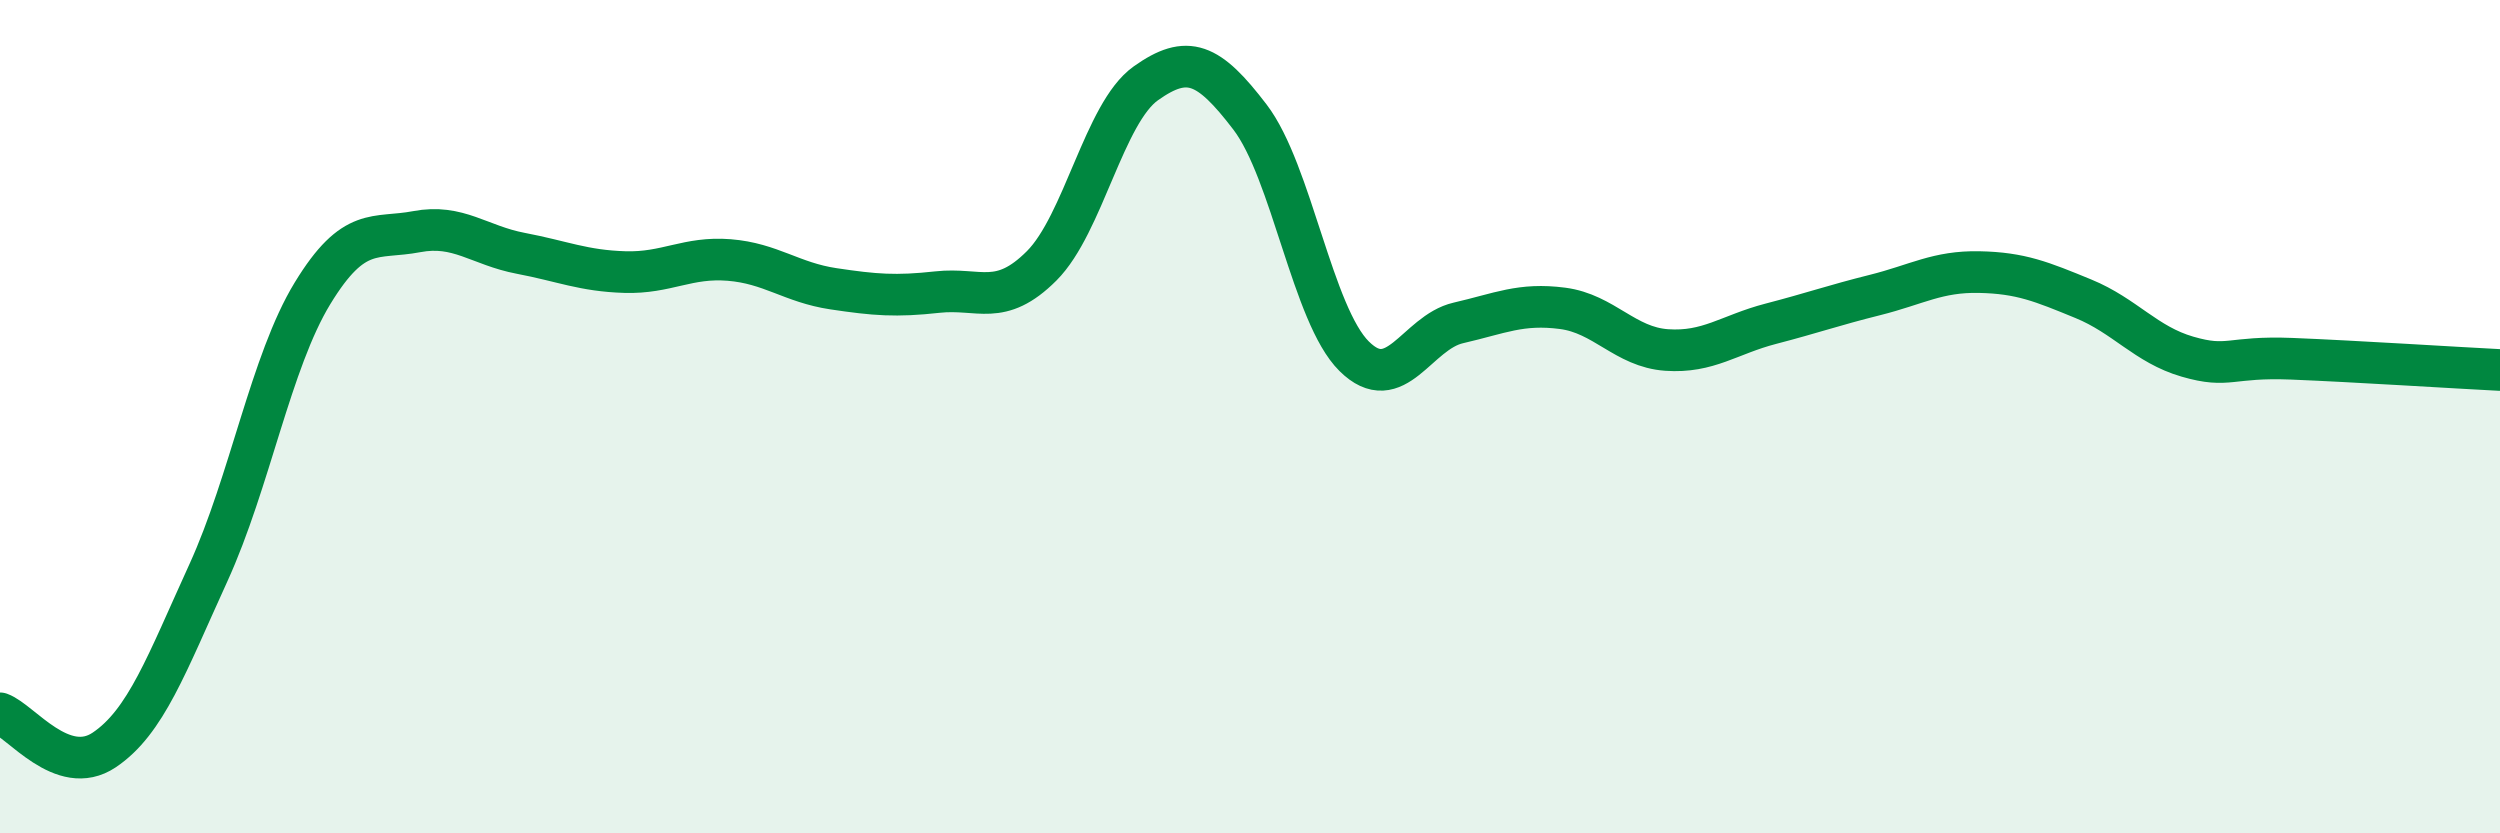
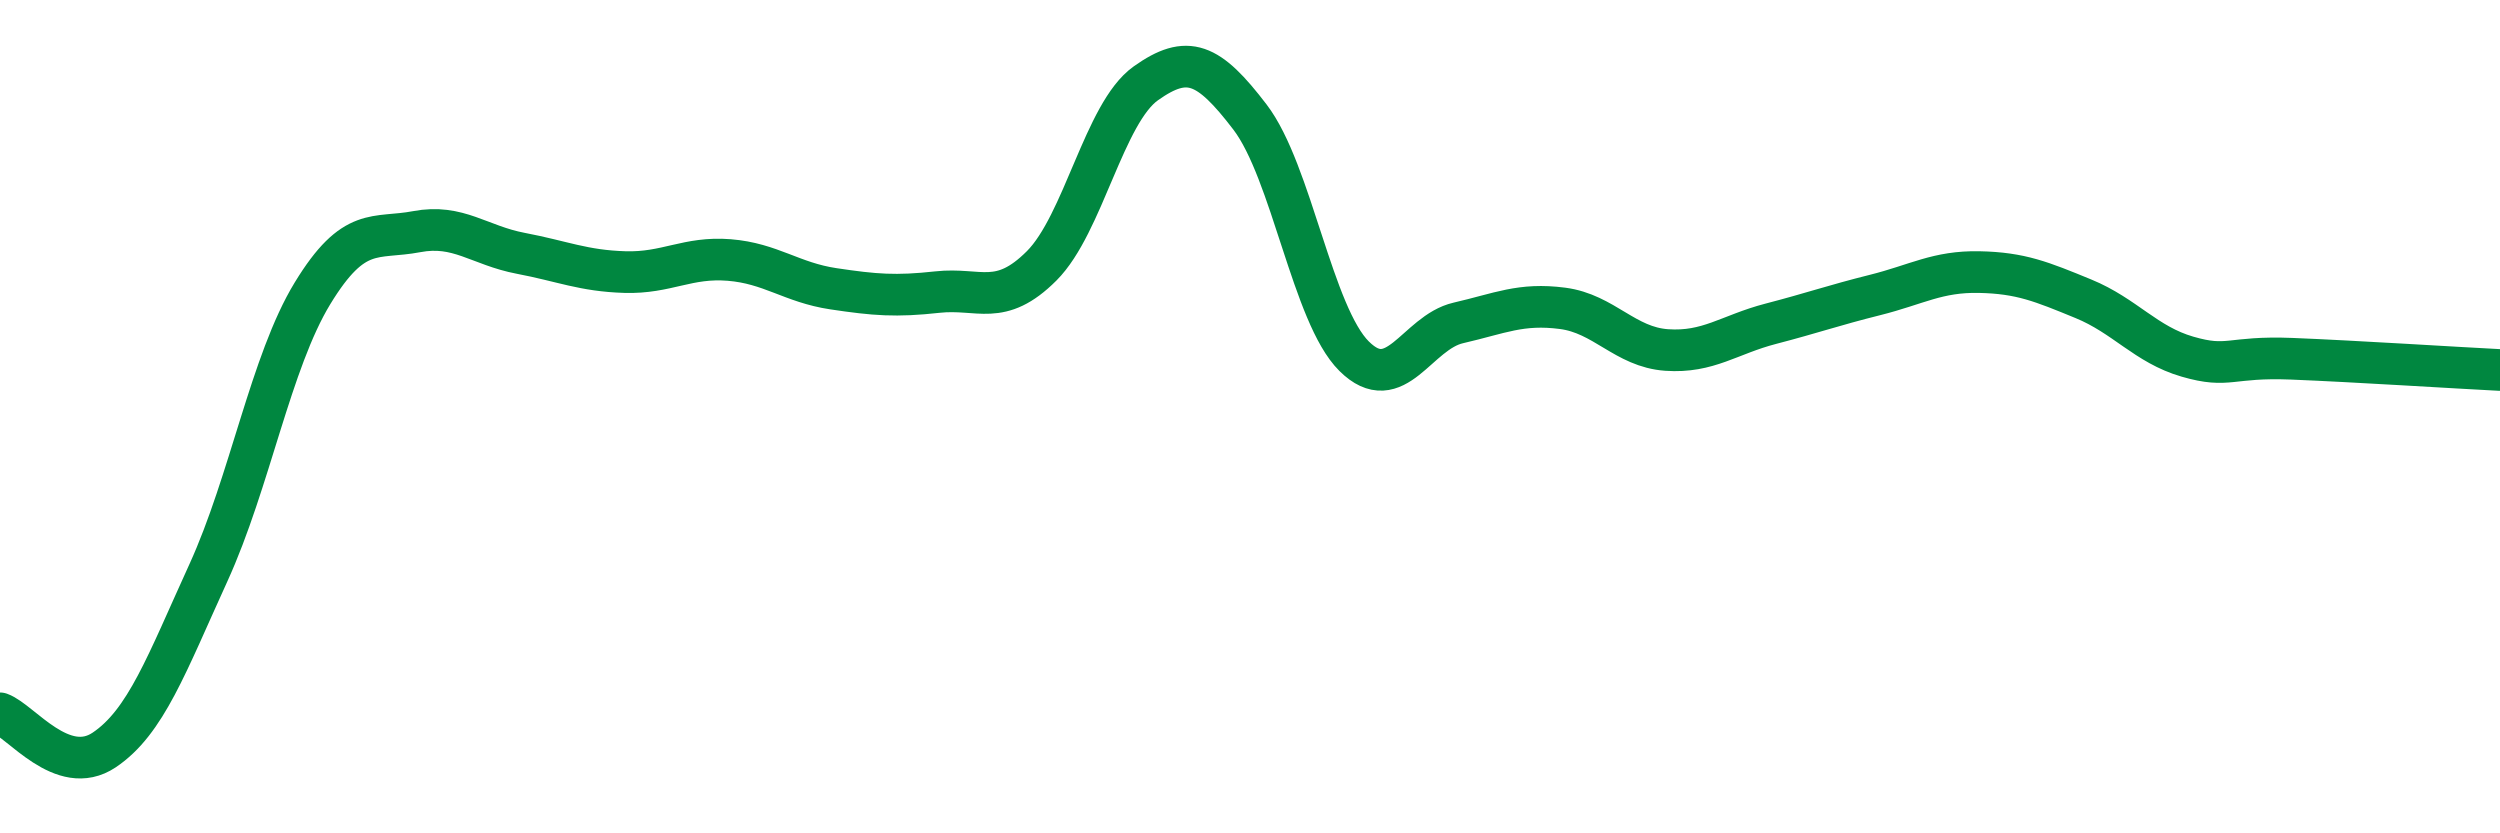
<svg xmlns="http://www.w3.org/2000/svg" width="60" height="20" viewBox="0 0 60 20">
-   <path d="M 0,17.12 C 0.5,17.3 1.5,18.67 2.5,18 C 3.5,17.33 4,15.94 5,13.75 C 6,11.56 6.5,8.68 7.5,7.04 C 8.5,5.4 9,5.75 10,5.56 C 11,5.37 11.5,5.89 12.5,6.08 C 13.5,6.27 14,6.5 15,6.53 C 16,6.56 16.5,6.16 17.5,6.24 C 18.5,6.32 19,6.78 20,6.93 C 21,7.08 21.5,7.12 22.5,7.01 C 23.5,6.9 24,7.38 25,6.38 C 26,5.38 26.5,2.71 27.5,2 C 28.5,1.29 29,1.5 30,2.81 C 31,4.12 31.5,7.56 32.5,8.55 C 33.5,9.54 34,7.98 35,7.75 C 36,7.52 36.5,7.27 37.5,7.4 C 38.5,7.53 39,8.33 40,8.4 C 41,8.47 41.5,8.03 42.5,7.77 C 43.5,7.51 44,7.33 45,7.08 C 46,6.83 46.5,6.51 47.5,6.53 C 48.5,6.55 49,6.76 50,7.17 C 51,7.58 51.5,8.27 52.5,8.56 C 53.5,8.85 53.5,8.55 55,8.61 C 56.5,8.67 59,8.83 60,8.88L60 20L0 20Z" fill="#008740" opacity="0.1" stroke-linecap="round" stroke-linejoin="round" />
  <path d="M 0,17.12 C 0.5,17.3 1.5,18.67 2.5,18 C 3.5,17.33 4,15.94 5,13.75 C 6,11.56 6.5,8.68 7.5,7.04 C 8.5,5.4 9,5.75 10,5.56 C 11,5.37 11.5,5.89 12.5,6.08 C 13.5,6.27 14,6.5 15,6.53 C 16,6.56 16.5,6.16 17.5,6.24 C 18.5,6.32 19,6.78 20,6.93 C 21,7.08 21.5,7.12 22.5,7.01 C 23.5,6.9 24,7.38 25,6.38 C 26,5.38 26.5,2.71 27.5,2 C 28.5,1.29 29,1.5 30,2.81 C 31,4.12 31.5,7.56 32.5,8.55 C 33.5,9.54 34,7.98 35,7.75 C 36,7.52 36.5,7.27 37.5,7.4 C 38.5,7.53 39,8.33 40,8.4 C 41,8.47 41.5,8.03 42.5,7.77 C 43.5,7.51 44,7.33 45,7.08 C 46,6.83 46.5,6.51 47.5,6.53 C 48.5,6.55 49,6.76 50,7.17 C 51,7.58 51.5,8.27 52.5,8.56 C 53.5,8.85 53.5,8.55 55,8.61 C 56.5,8.67 59,8.83 60,8.88" stroke="#008740" stroke-width="1" fill="none" stroke-linecap="round" stroke-linejoin="round" />
</svg>